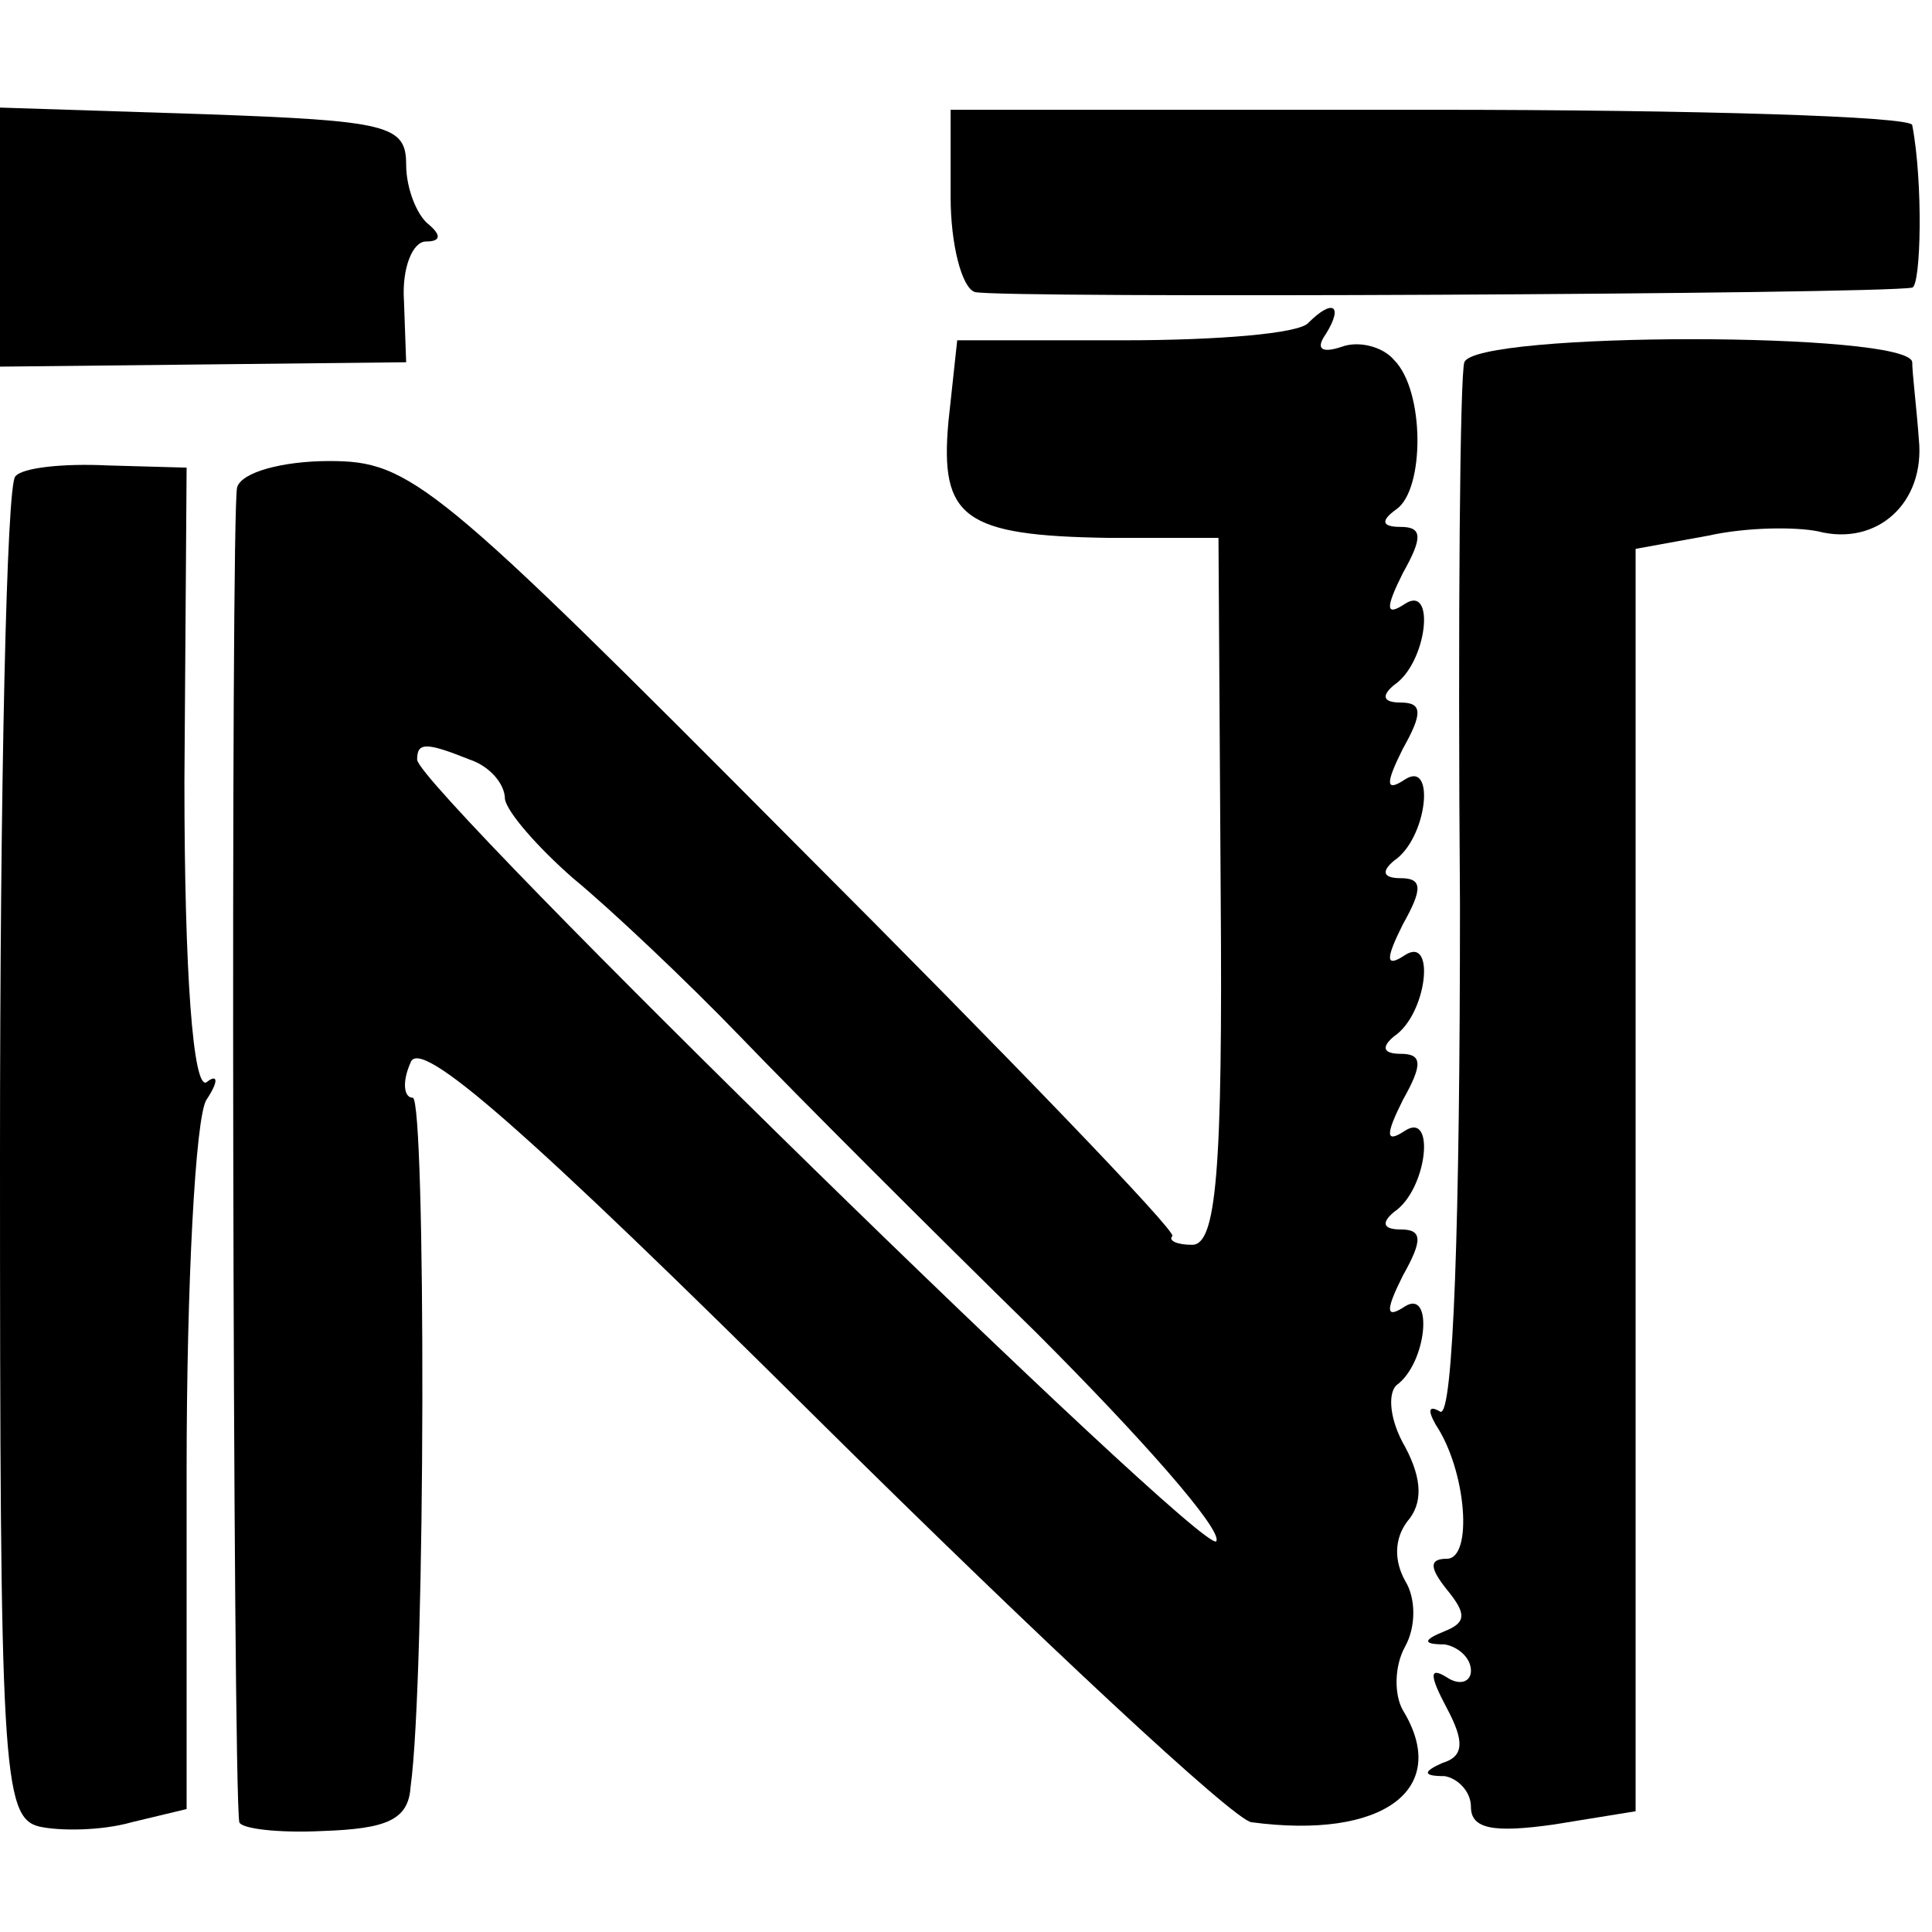
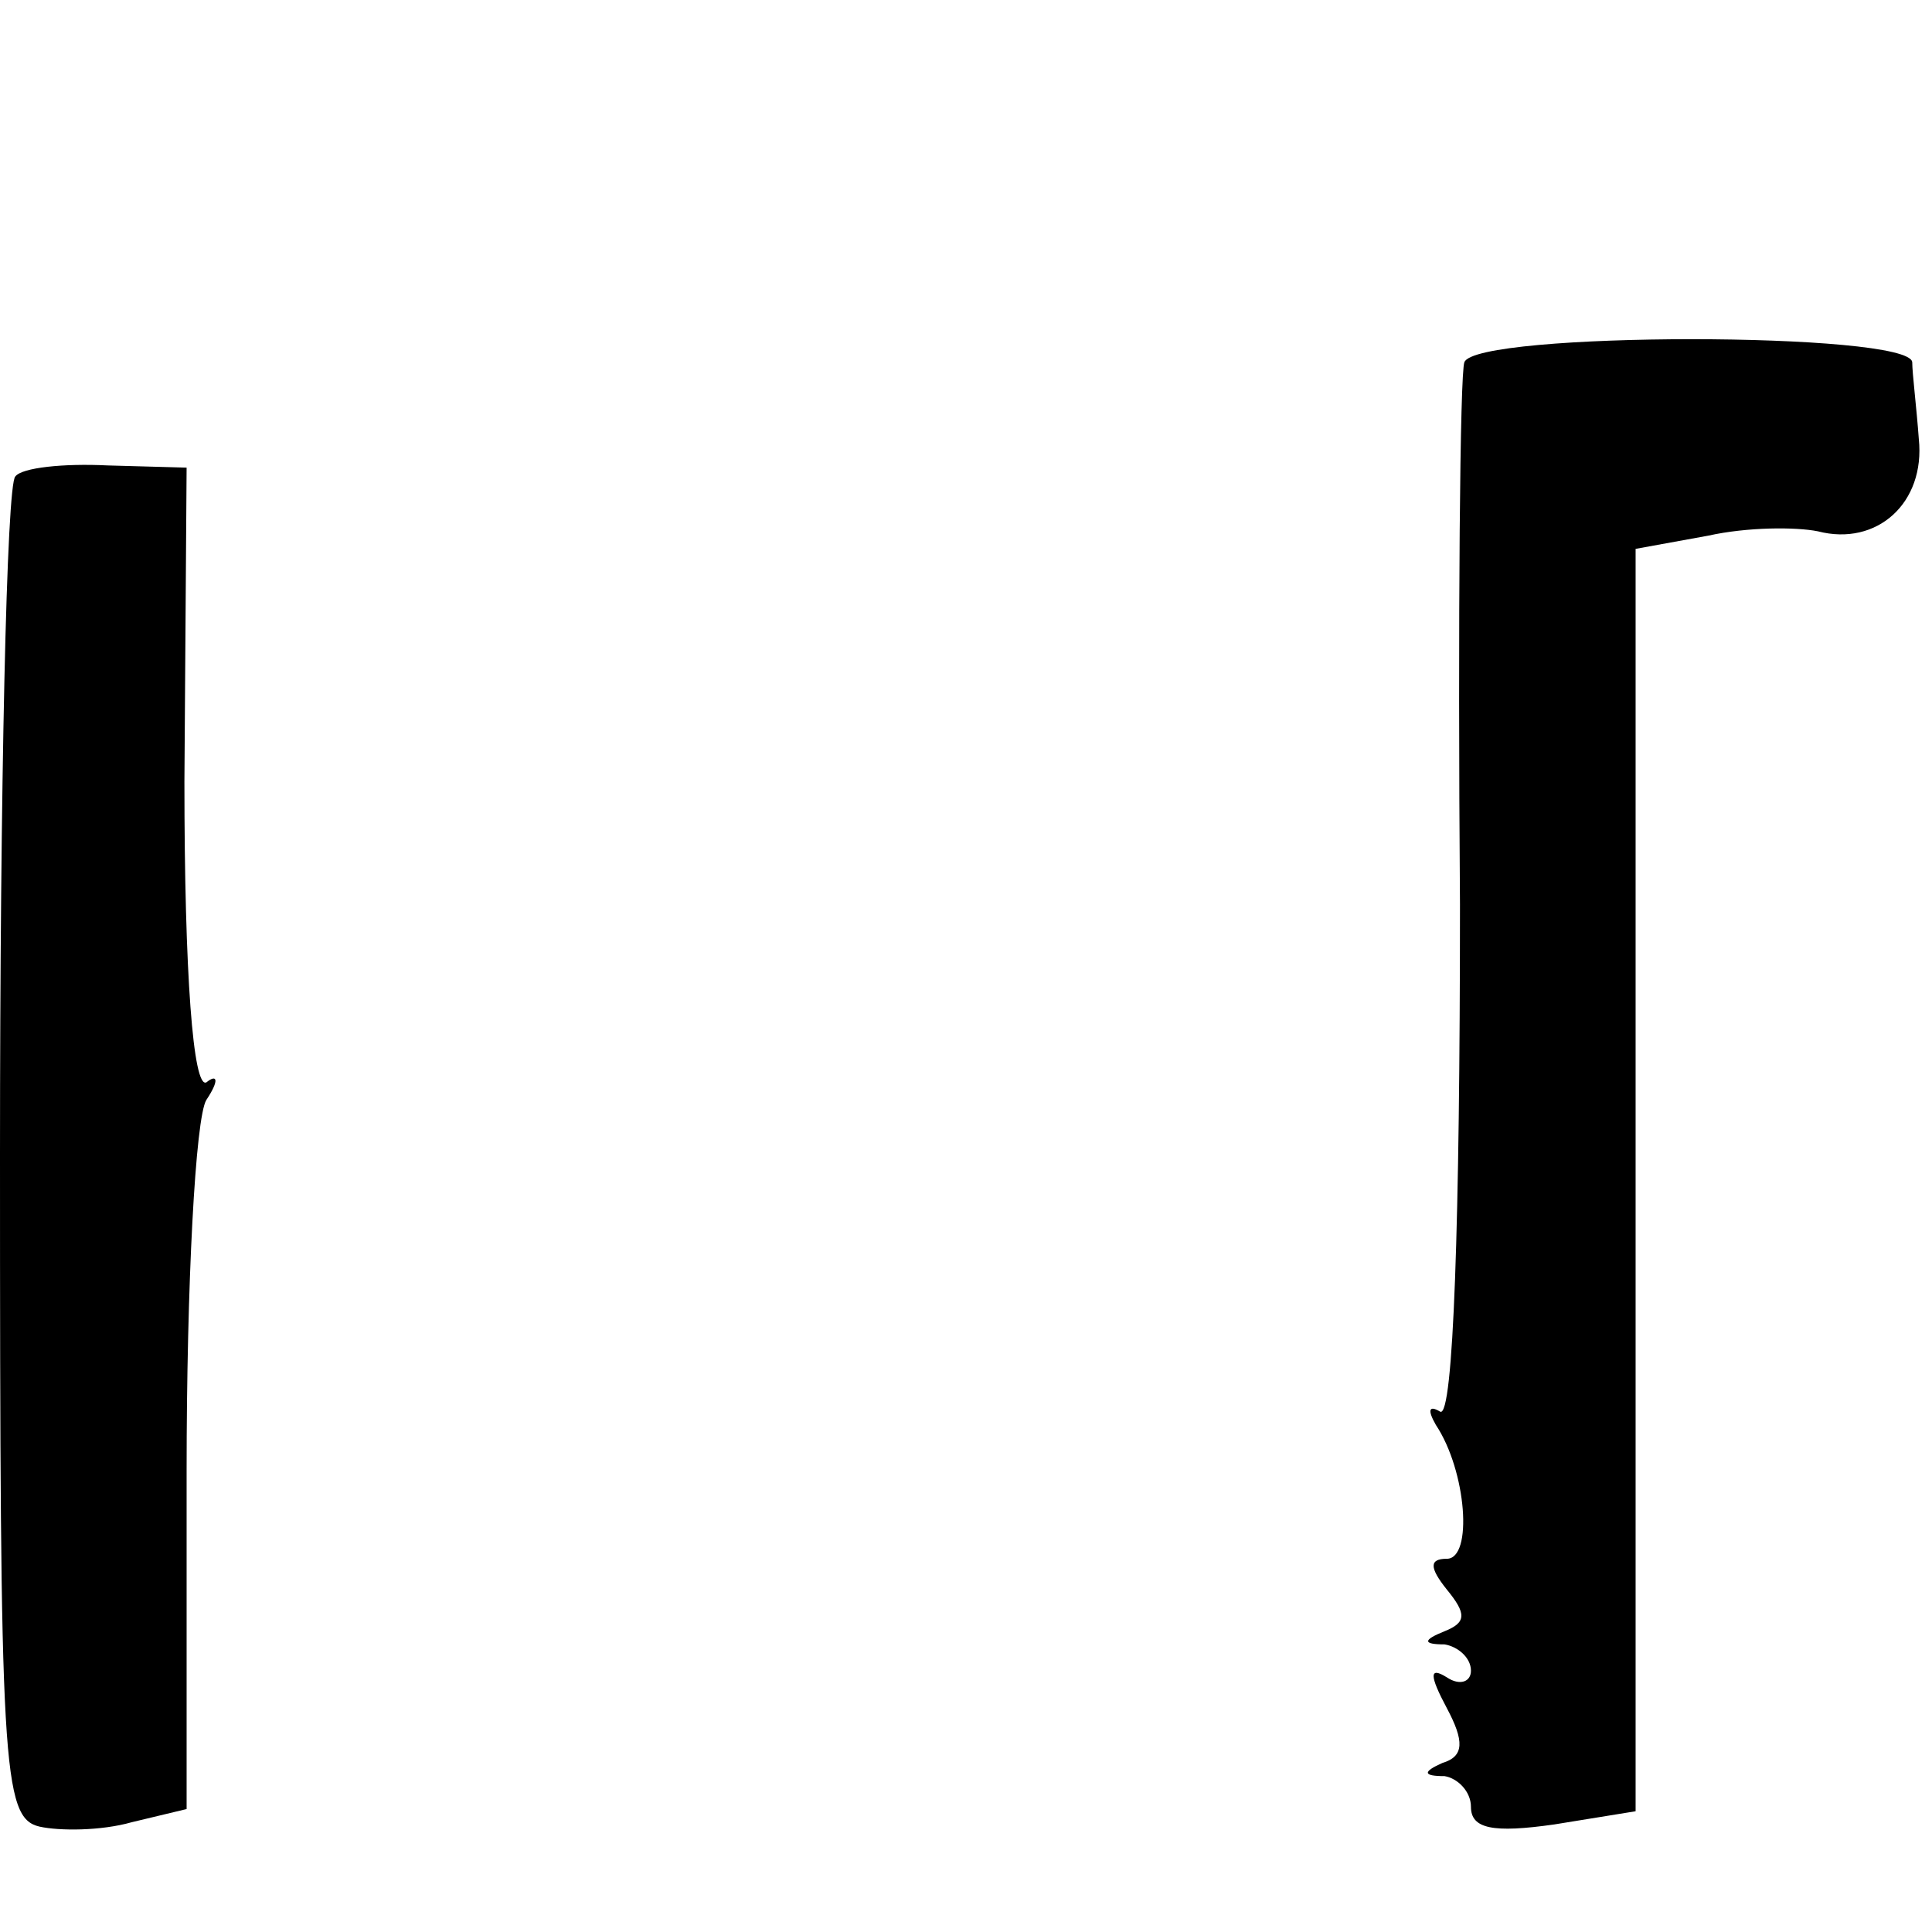
<svg xmlns="http://www.w3.org/2000/svg" version="1.0" width="88pt" height="88pt" viewBox="0 0 88 88" preserveAspectRatio="xMidYMid meet">
  <g transform="translate(0,88) scale(0.1,-0.1)" fill="#000000" stroke="none">
-     <path d="M0 772 l0 -59 93 1 92 1 -1 28 c-1 15 4 27 10 27 7 0 7 3 1 8 -5 4 -10 16 -10 27 0 18 -8 20 -92 23 l-93 3 0 -59z" />
-     <path d="M433 790 c0 -21 5 -41 11 -43 10 -3 412 -1 427 2 4 1 5 48 0 74 0 4 -99 7 -219 7 l-219 0 0 -40z" />
-     <path d="M596 733 c-4 -5 -42 -8 -84 -8 l-76 0 -4 -37 c-4 -44 7 -52 73 -53 l50 0 1 -161 c1 -128 -2 -161 -13 -161 -7 0 -11 2 -9 4 2 2 -75 82 -171 178 -165 166 -176 175 -213 175 -21 0 -40 -5 -42 -12 -3 -11 -2 -591 1 -608 1 -3 18 -5 38 -4 29 1 39 5 40 20 7 50 7 314 1 314 -4 0 -5 7 -1 16 4 12 52 -30 187 -164 100 -99 188 -181 196 -182 60 -8 91 15 69 51 -4 7 -4 20 1 29 5 9 5 22 0 30 -5 9 -5 19 1 27 7 8 7 19 -1 34 -7 12 -8 24 -4 28 14 10 17 44 4 36 -9 -6 -9 -2 -1 14 9 16 9 21 -1 21 -8 0 -9 3 -3 8 15 10 19 46 5 37 -9 -6 -9 -2 -1 14 9 16 9 21 -1 21 -8 0 -9 3 -3 8 15 10 19 46 5 37 -9 -6 -9 -2 -1 14 9 16 9 21 -1 21 -8 0 -9 3 -3 8 15 10 19 46 5 37 -9 -6 -9 -2 -1 14 9 16 9 21 -1 21 -8 0 -9 3 -3 8 15 10 19 46 5 37 -9 -6 -9 -2 -1 14 9 16 9 21 -1 21 -9 0 -9 3 -2 8 13 9 13 54 -1 68 -5 6 -16 9 -24 6 -9 -3 -12 -1 -7 6 8 13 3 16 -8 5z m-382 -199 c9 -3 16 -11 16 -18 1 -6 15 -22 31 -36 17 -14 52 -47 77 -73 26 -27 86 -87 134 -134 48 -48 85 -90 82 -95 -5 -8 -364 343 -364 356 0 8 4 8 24 0z" />
    <path d="M667 715 c-2 -5 -3 -117 -2 -247 0 -144 -3 -234 -9 -231 -5 3 -6 1 -2 -6 14 -21 17 -61 5 -61 -8 0 -8 -4 0 -14 9 -11 9 -15 -1 -19 -10 -4 -10 -6 0 -6 6 -1 12 -6 12 -12 0 -5 -5 -7 -11 -3 -8 5 -8 1 0 -14 8 -15 8 -22 -2 -25 -9 -4 -9 -6 1 -6 6 -1 12 -7 12 -14 0 -10 10 -12 38 -8 l37 6 0 288 0 287 33 6 c18 4 40 4 50 2 27 -7 49 13 46 42 -1 14 -3 30 -3 35 -1 14 -199 14 -204 0z" />
    <path d="M7 663 c-4 -3 -7 -142 -7 -309 0 -279 1 -302 18 -306 9 -2 28 -2 42 2 l25 6 0 154 c0 85 4 161 9 169 6 9 5 12 0 8 -6 -3 -10 49 -10 137 l1 143 -36 1 c-20 1 -39 -1 -42 -5z" />
  </g>
</svg>